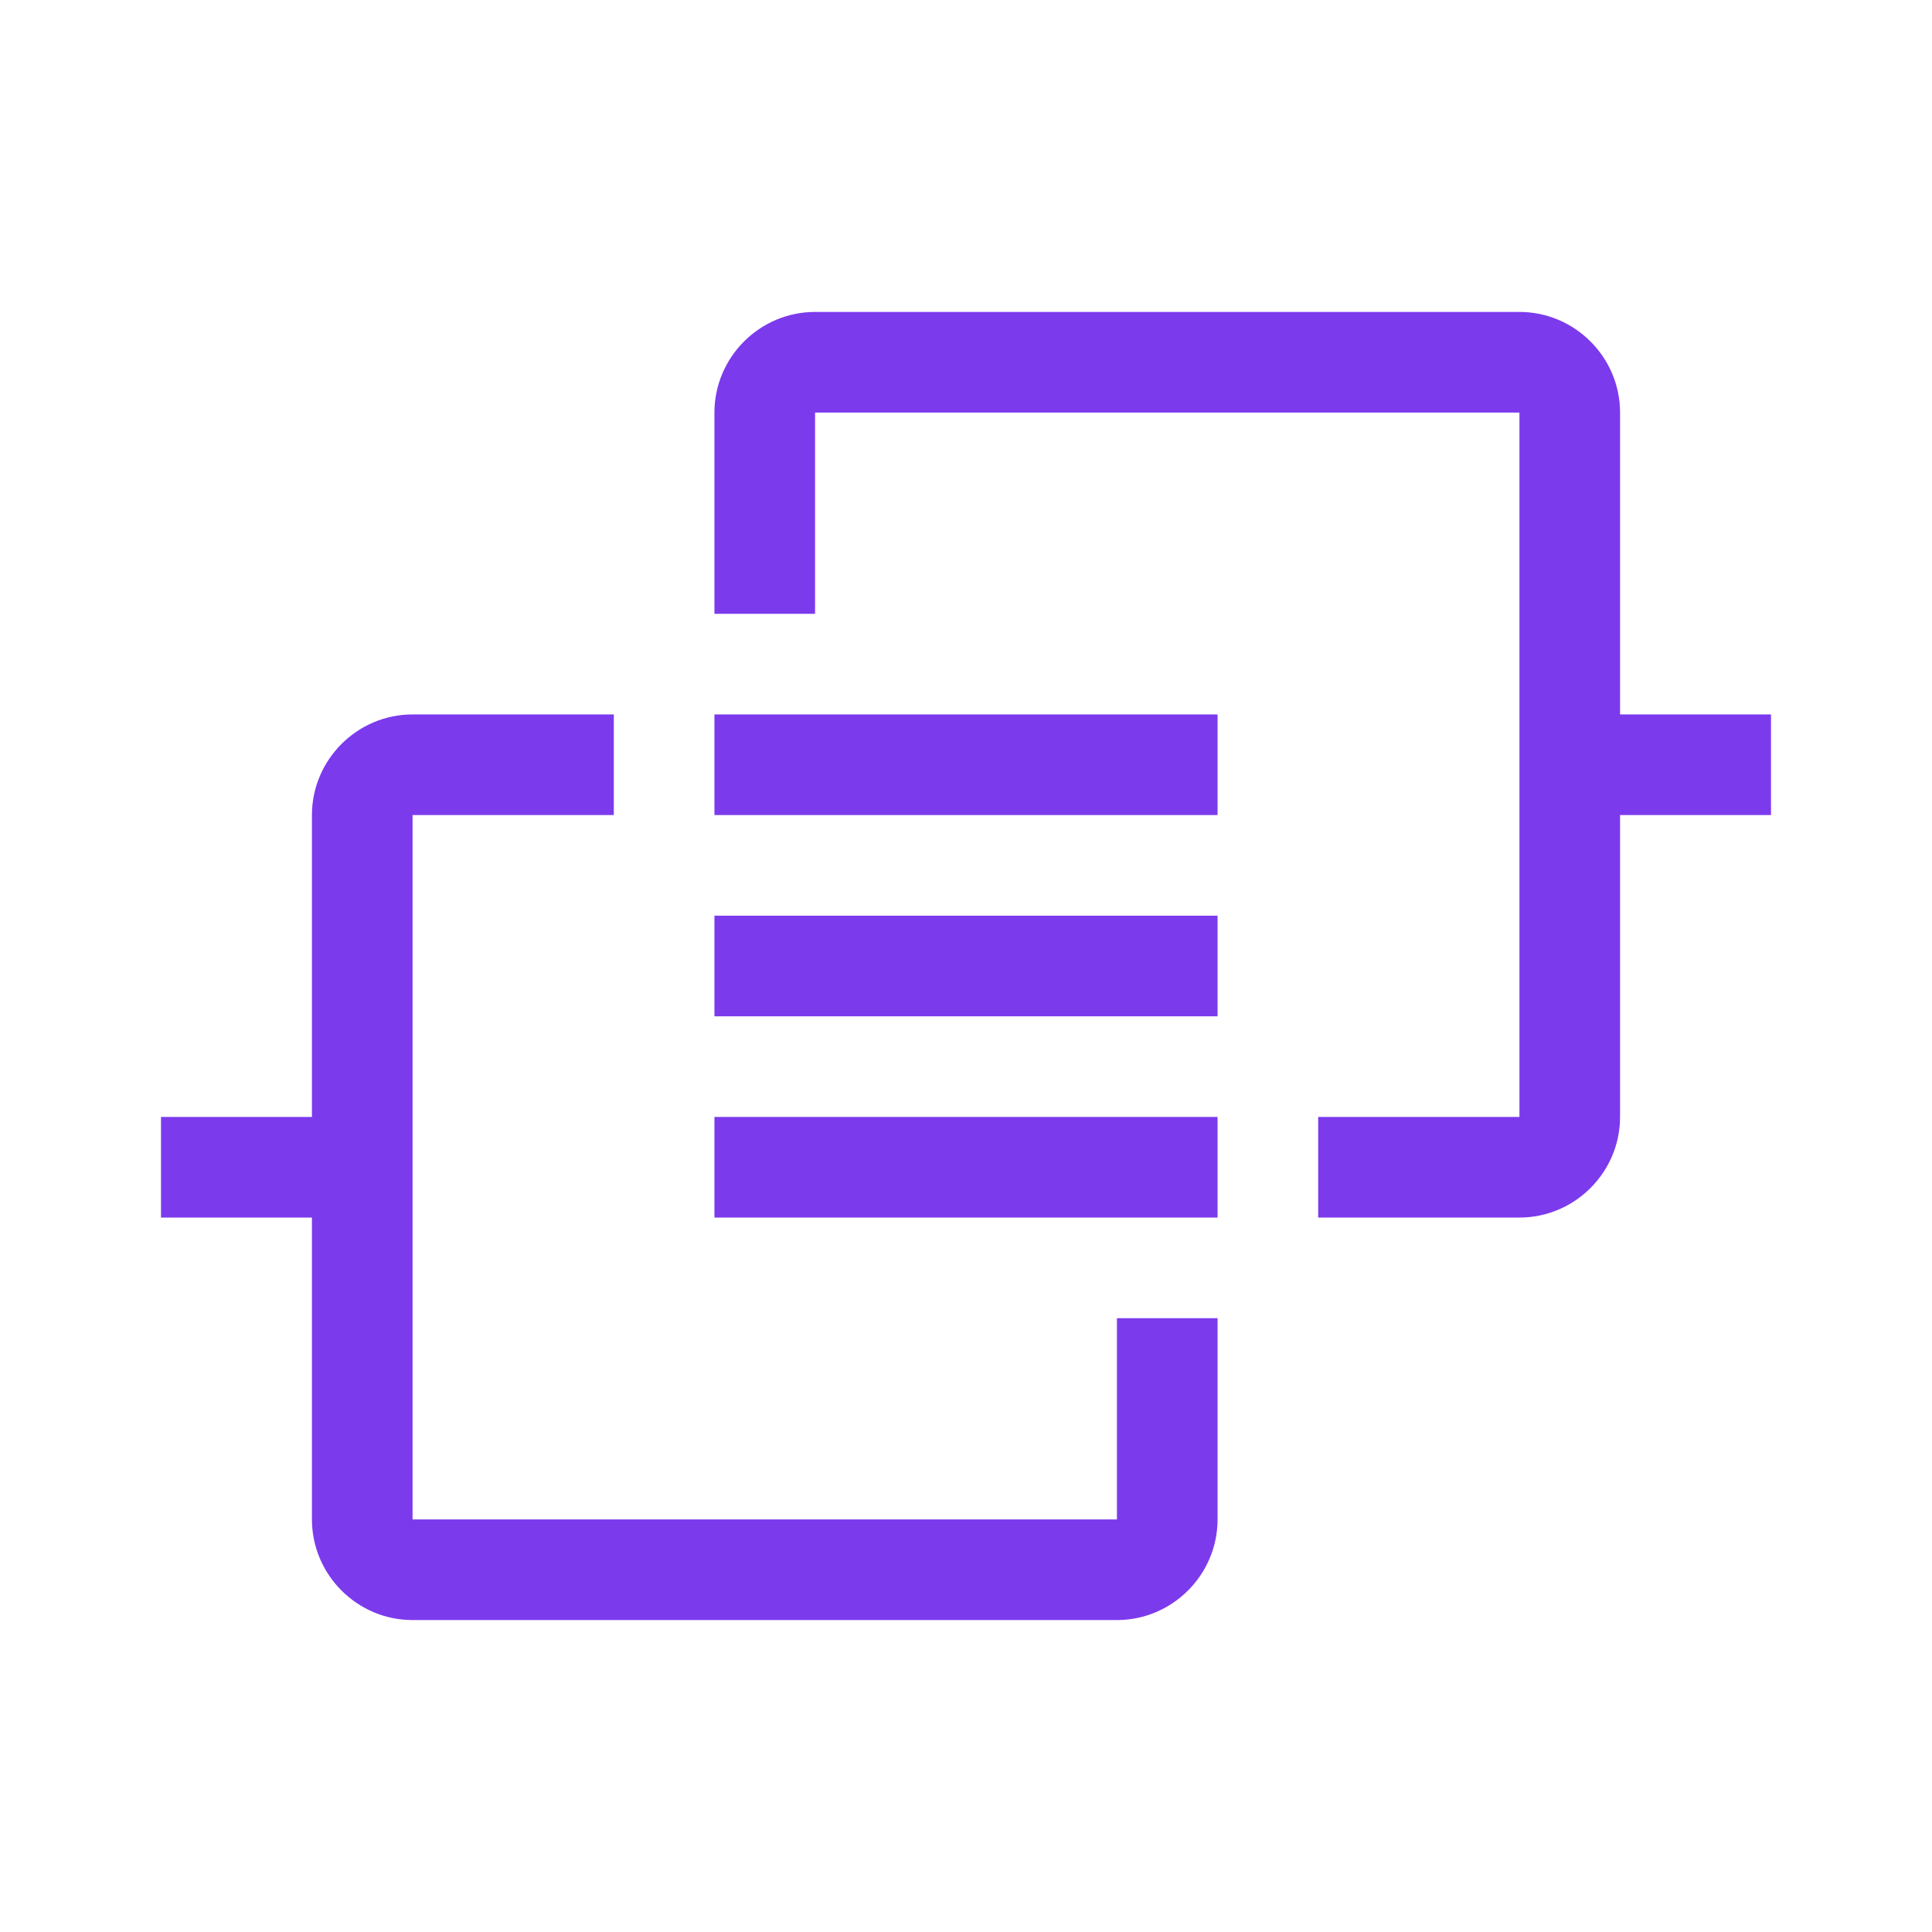
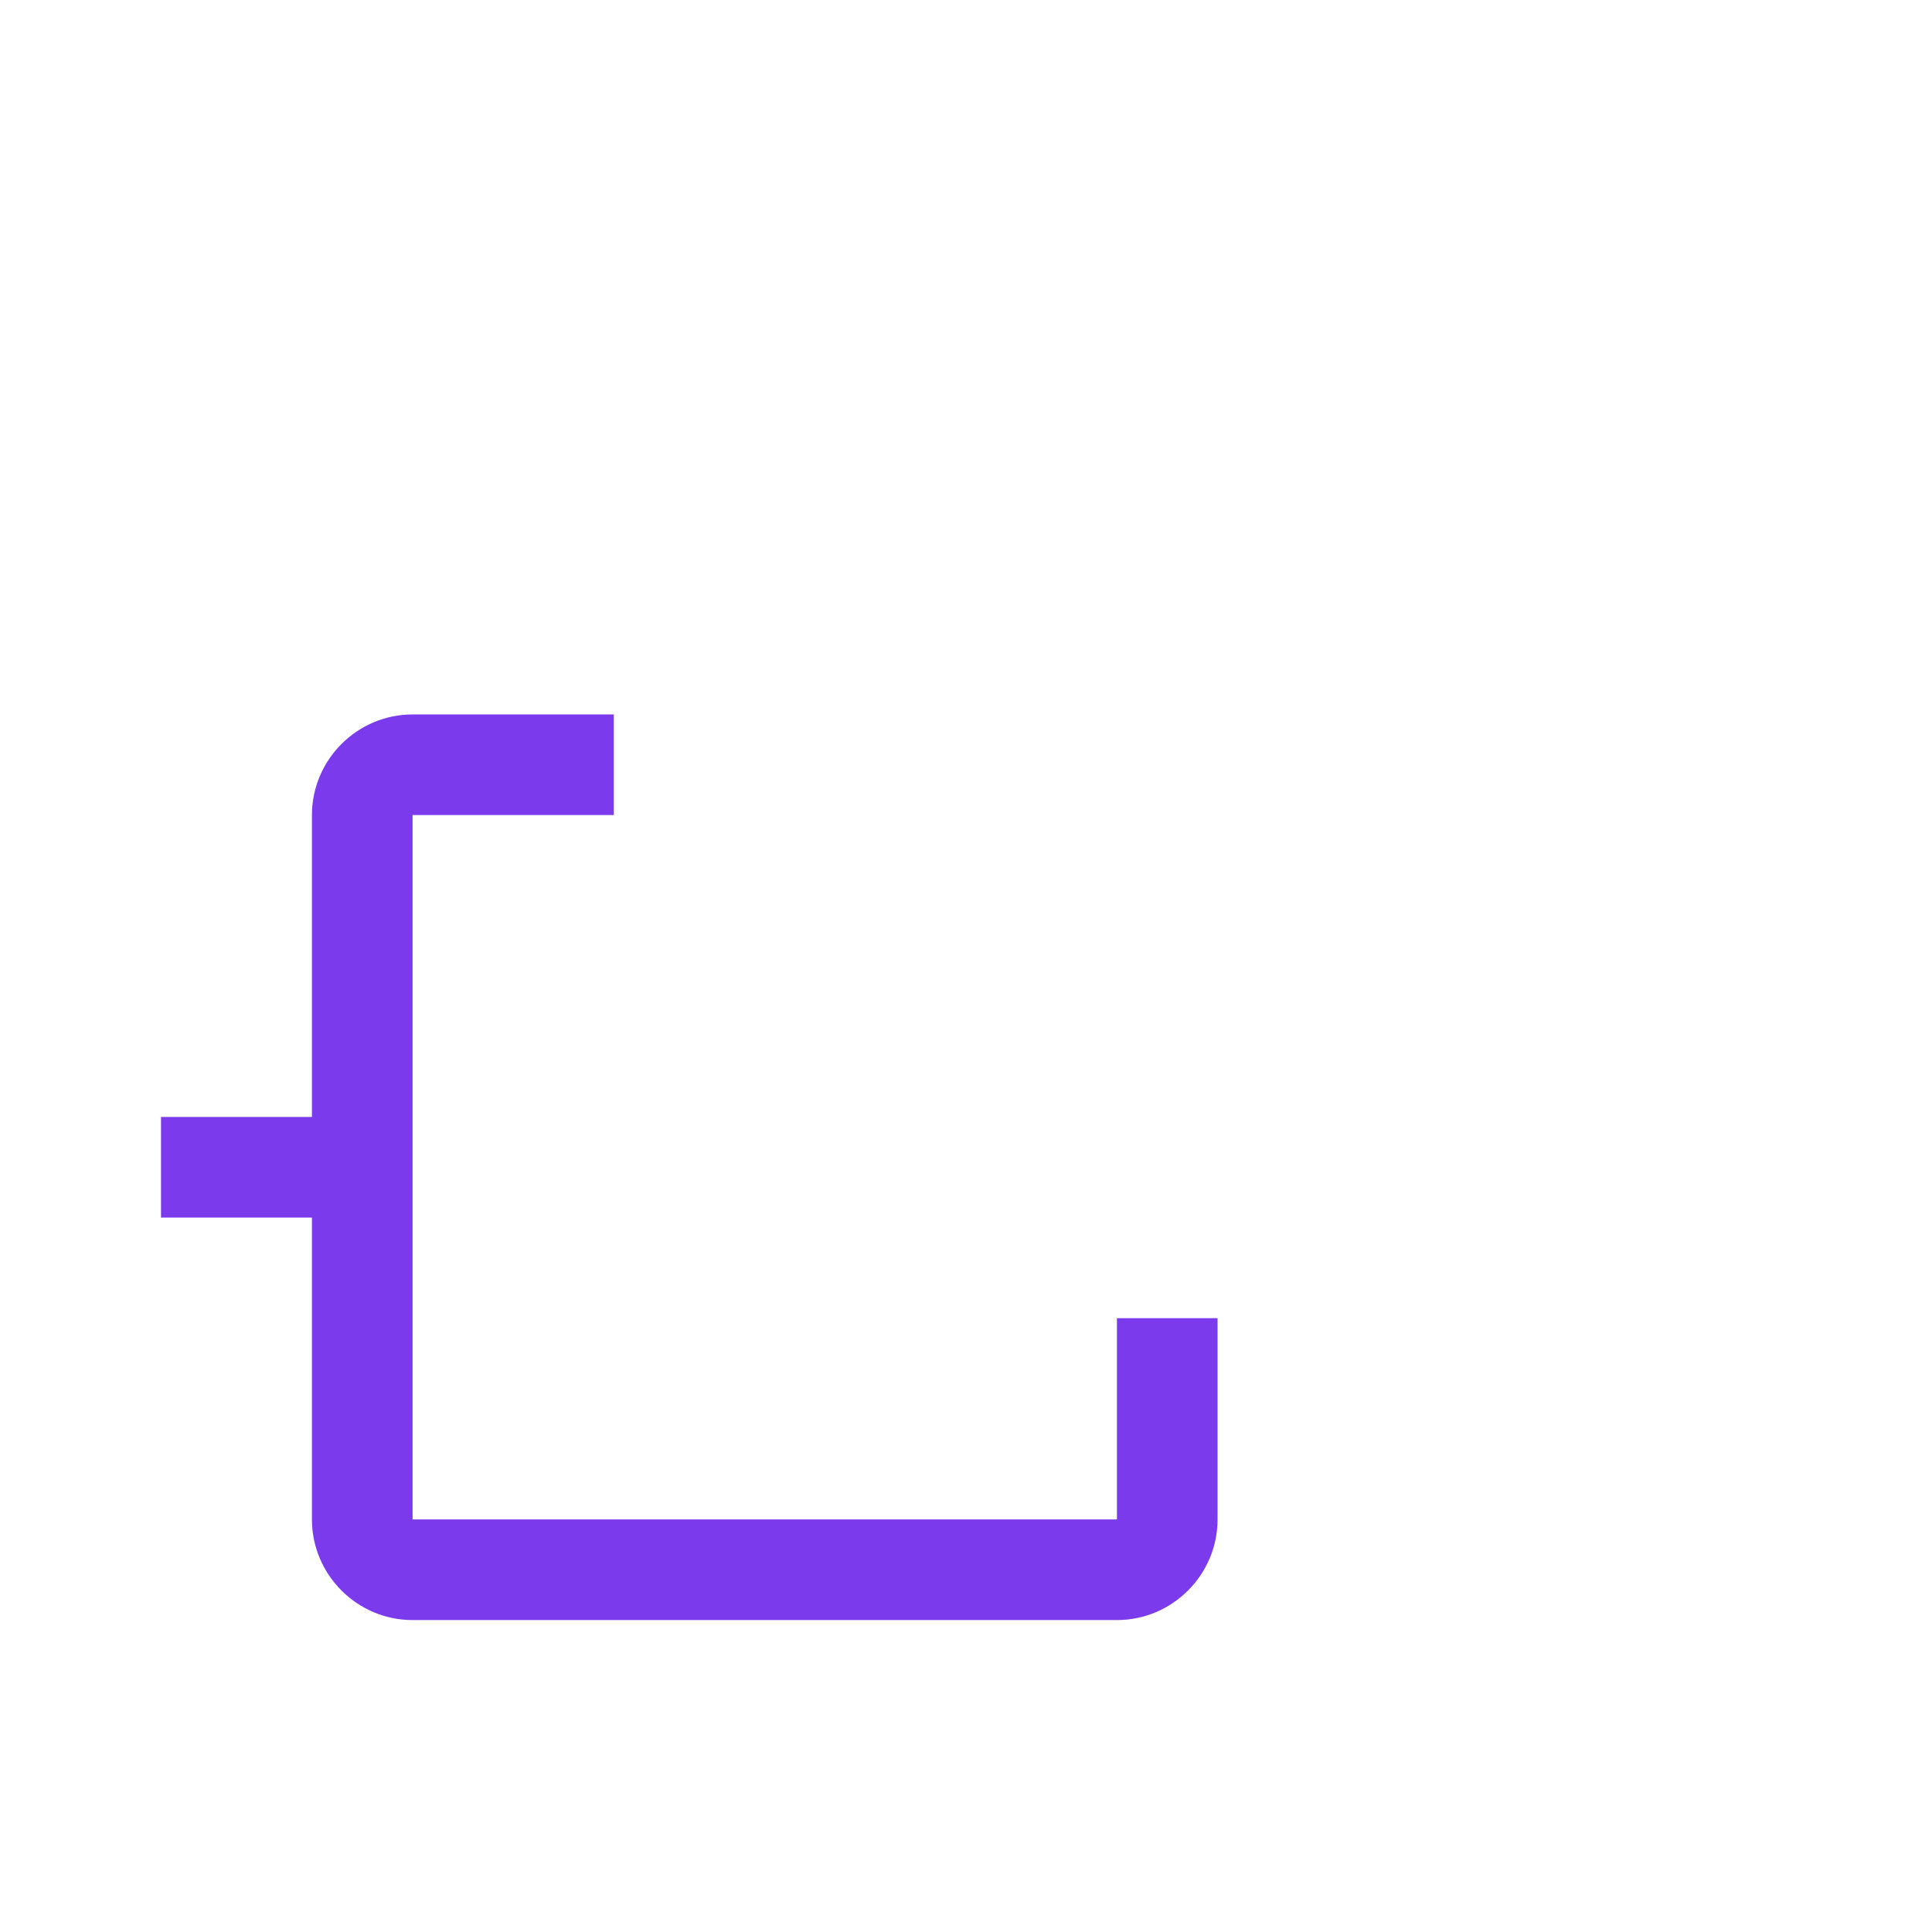
<svg xmlns="http://www.w3.org/2000/svg" width="48" height="48" viewBox="0 0 48 48" fill="none">
  <path d="M27.75 37.75H10.25V20.25H15.25V17.75H10.25C8.875 17.75 7.75 18.875 7.75 20.25V27.75H4V30.25H7.75V37.75C7.75 39.125 8.875 40.25 10.25 40.25H27.75C29.125 40.25 30.25 39.125 30.25 37.75V32.75H27.75V37.75Z" fill="#7C3AED" />
-   <path d="M17.75 27.75H30.25V30.25H17.75V27.75ZM17.75 22.75H30.25V25.25H17.75V22.75ZM17.75 17.75H30.25V20.25H17.75V17.75Z" fill="#7C3AED" />
-   <path d="M40.25 17.75V10.25C40.25 8.875 39.125 7.75 37.75 7.75H20.25C18.875 7.75 17.75 8.875 17.75 10.25V15.25H20.25V10.25H37.75V27.75H32.75V30.25H37.75C39.125 30.25 40.25 29.125 40.25 27.75V20.25H44V17.75H40.25Z" fill="#7C3AED" />
</svg>